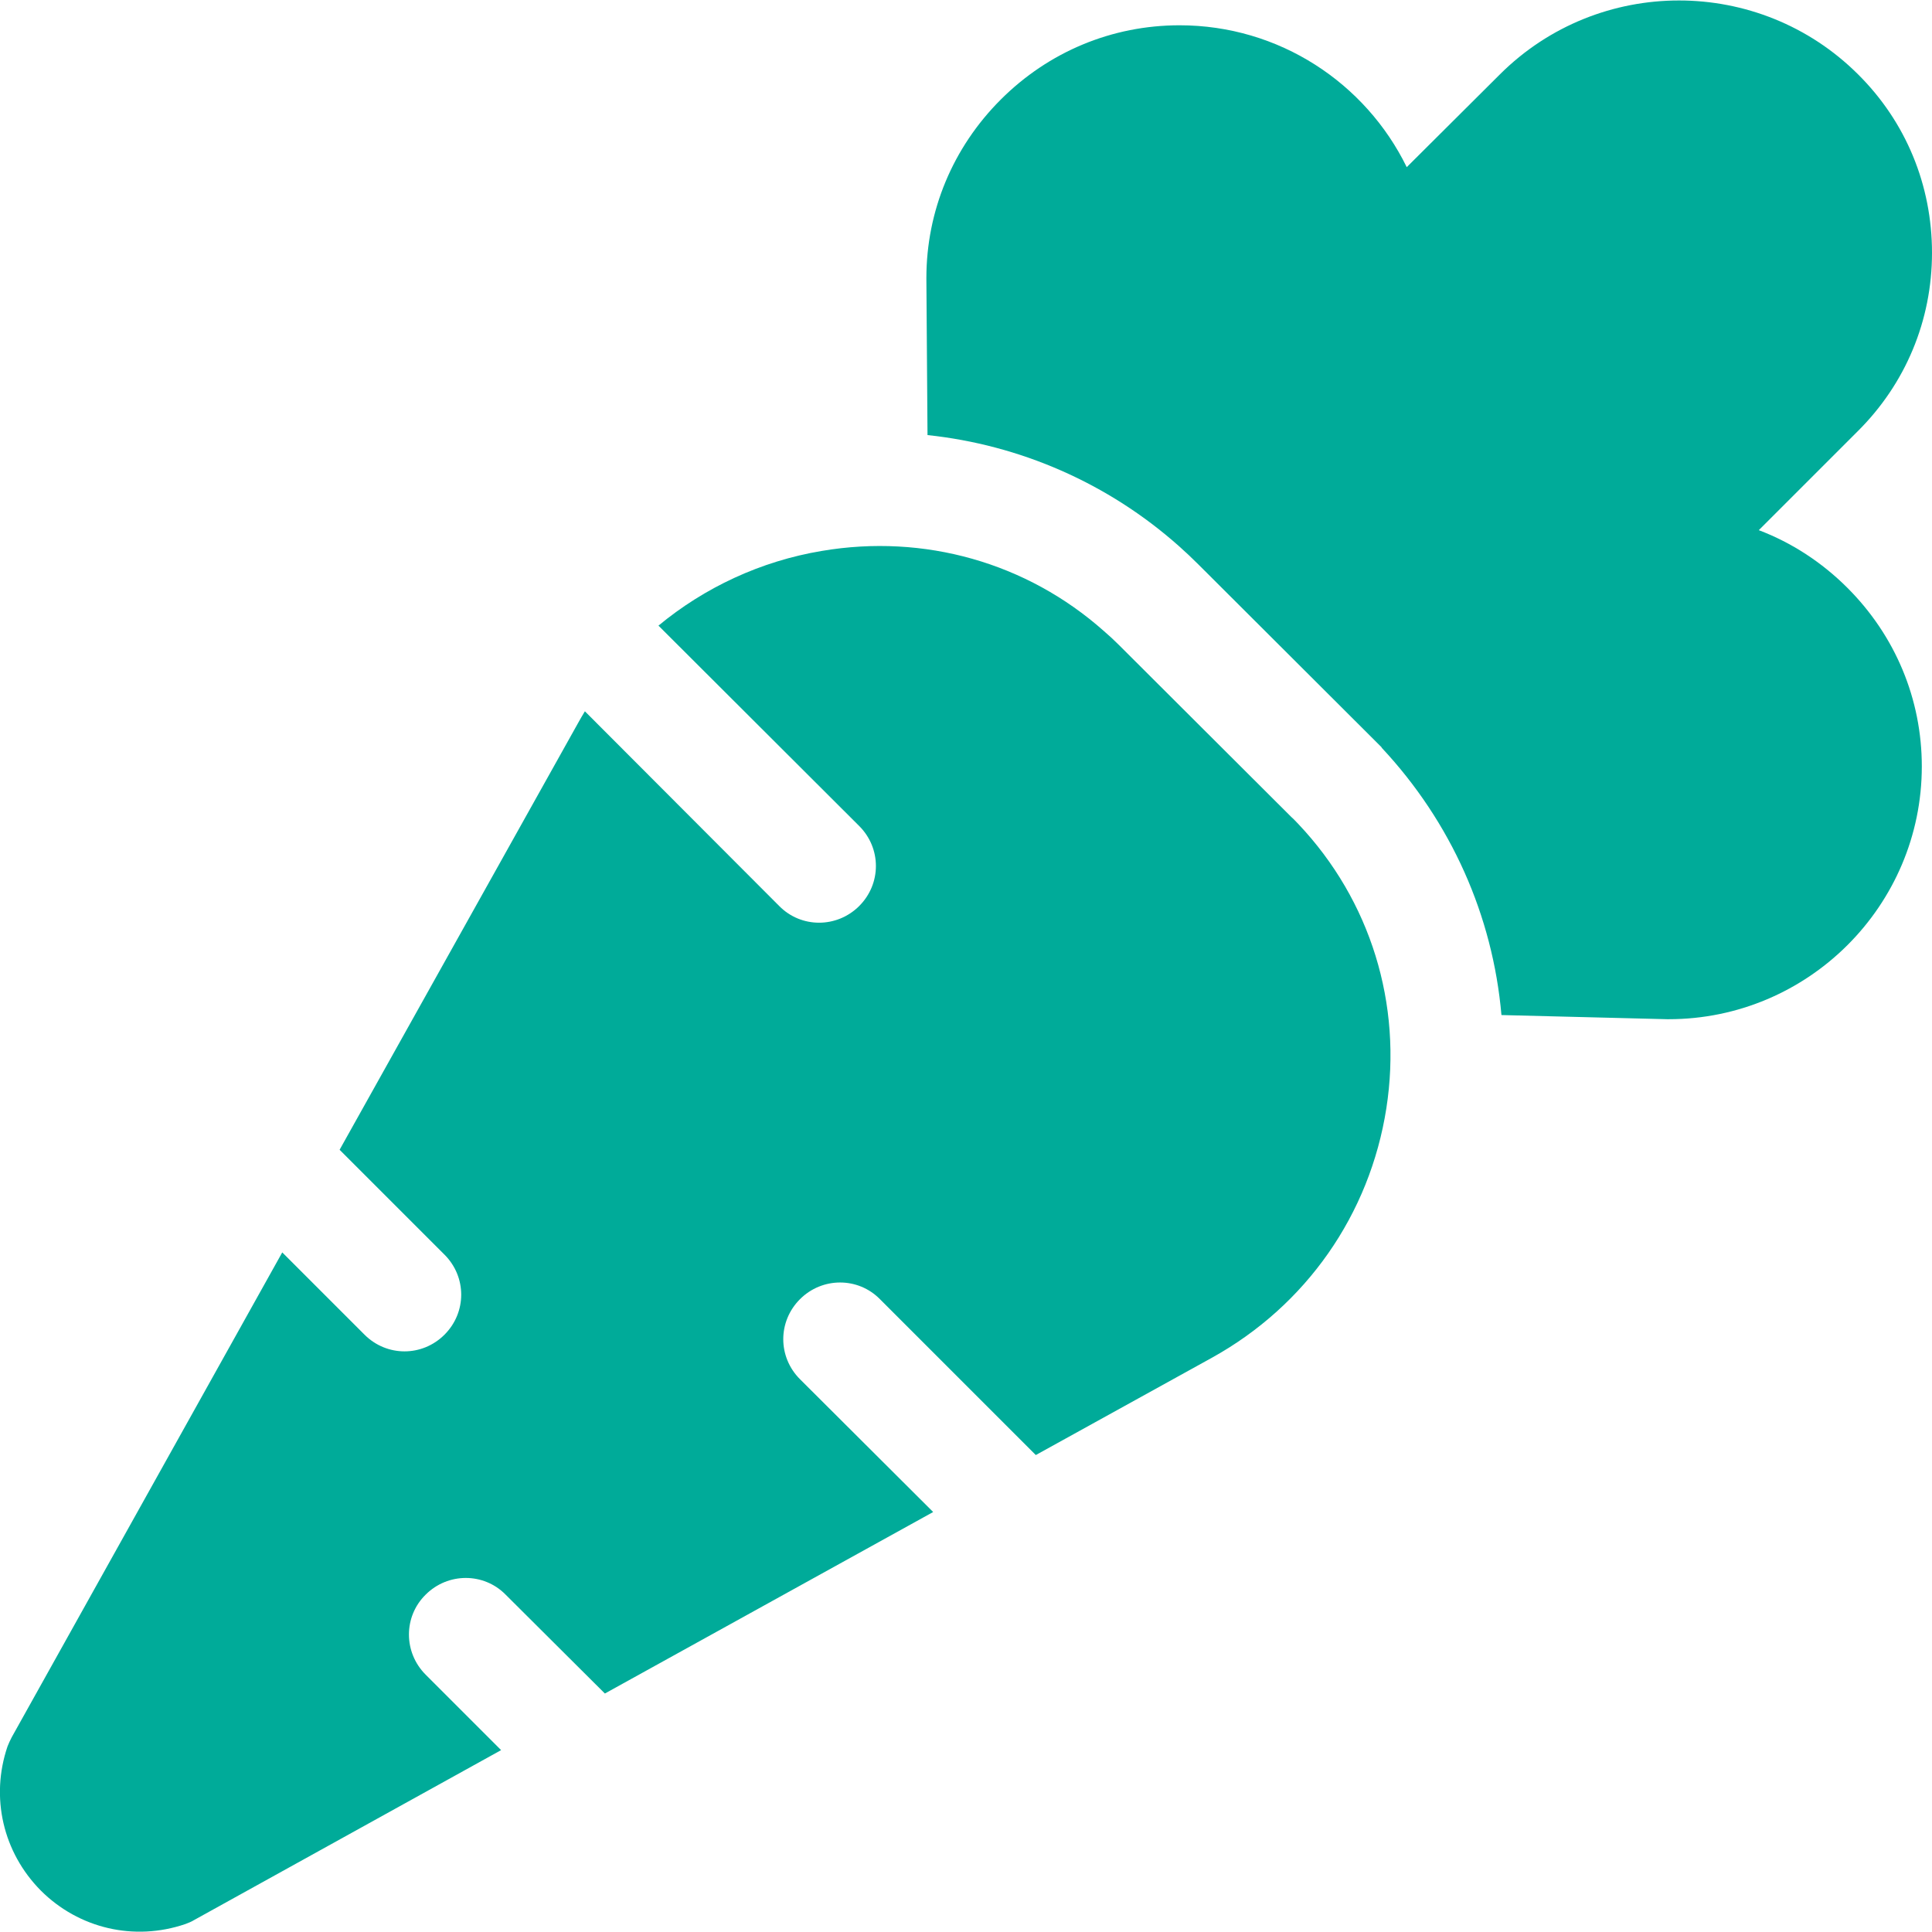
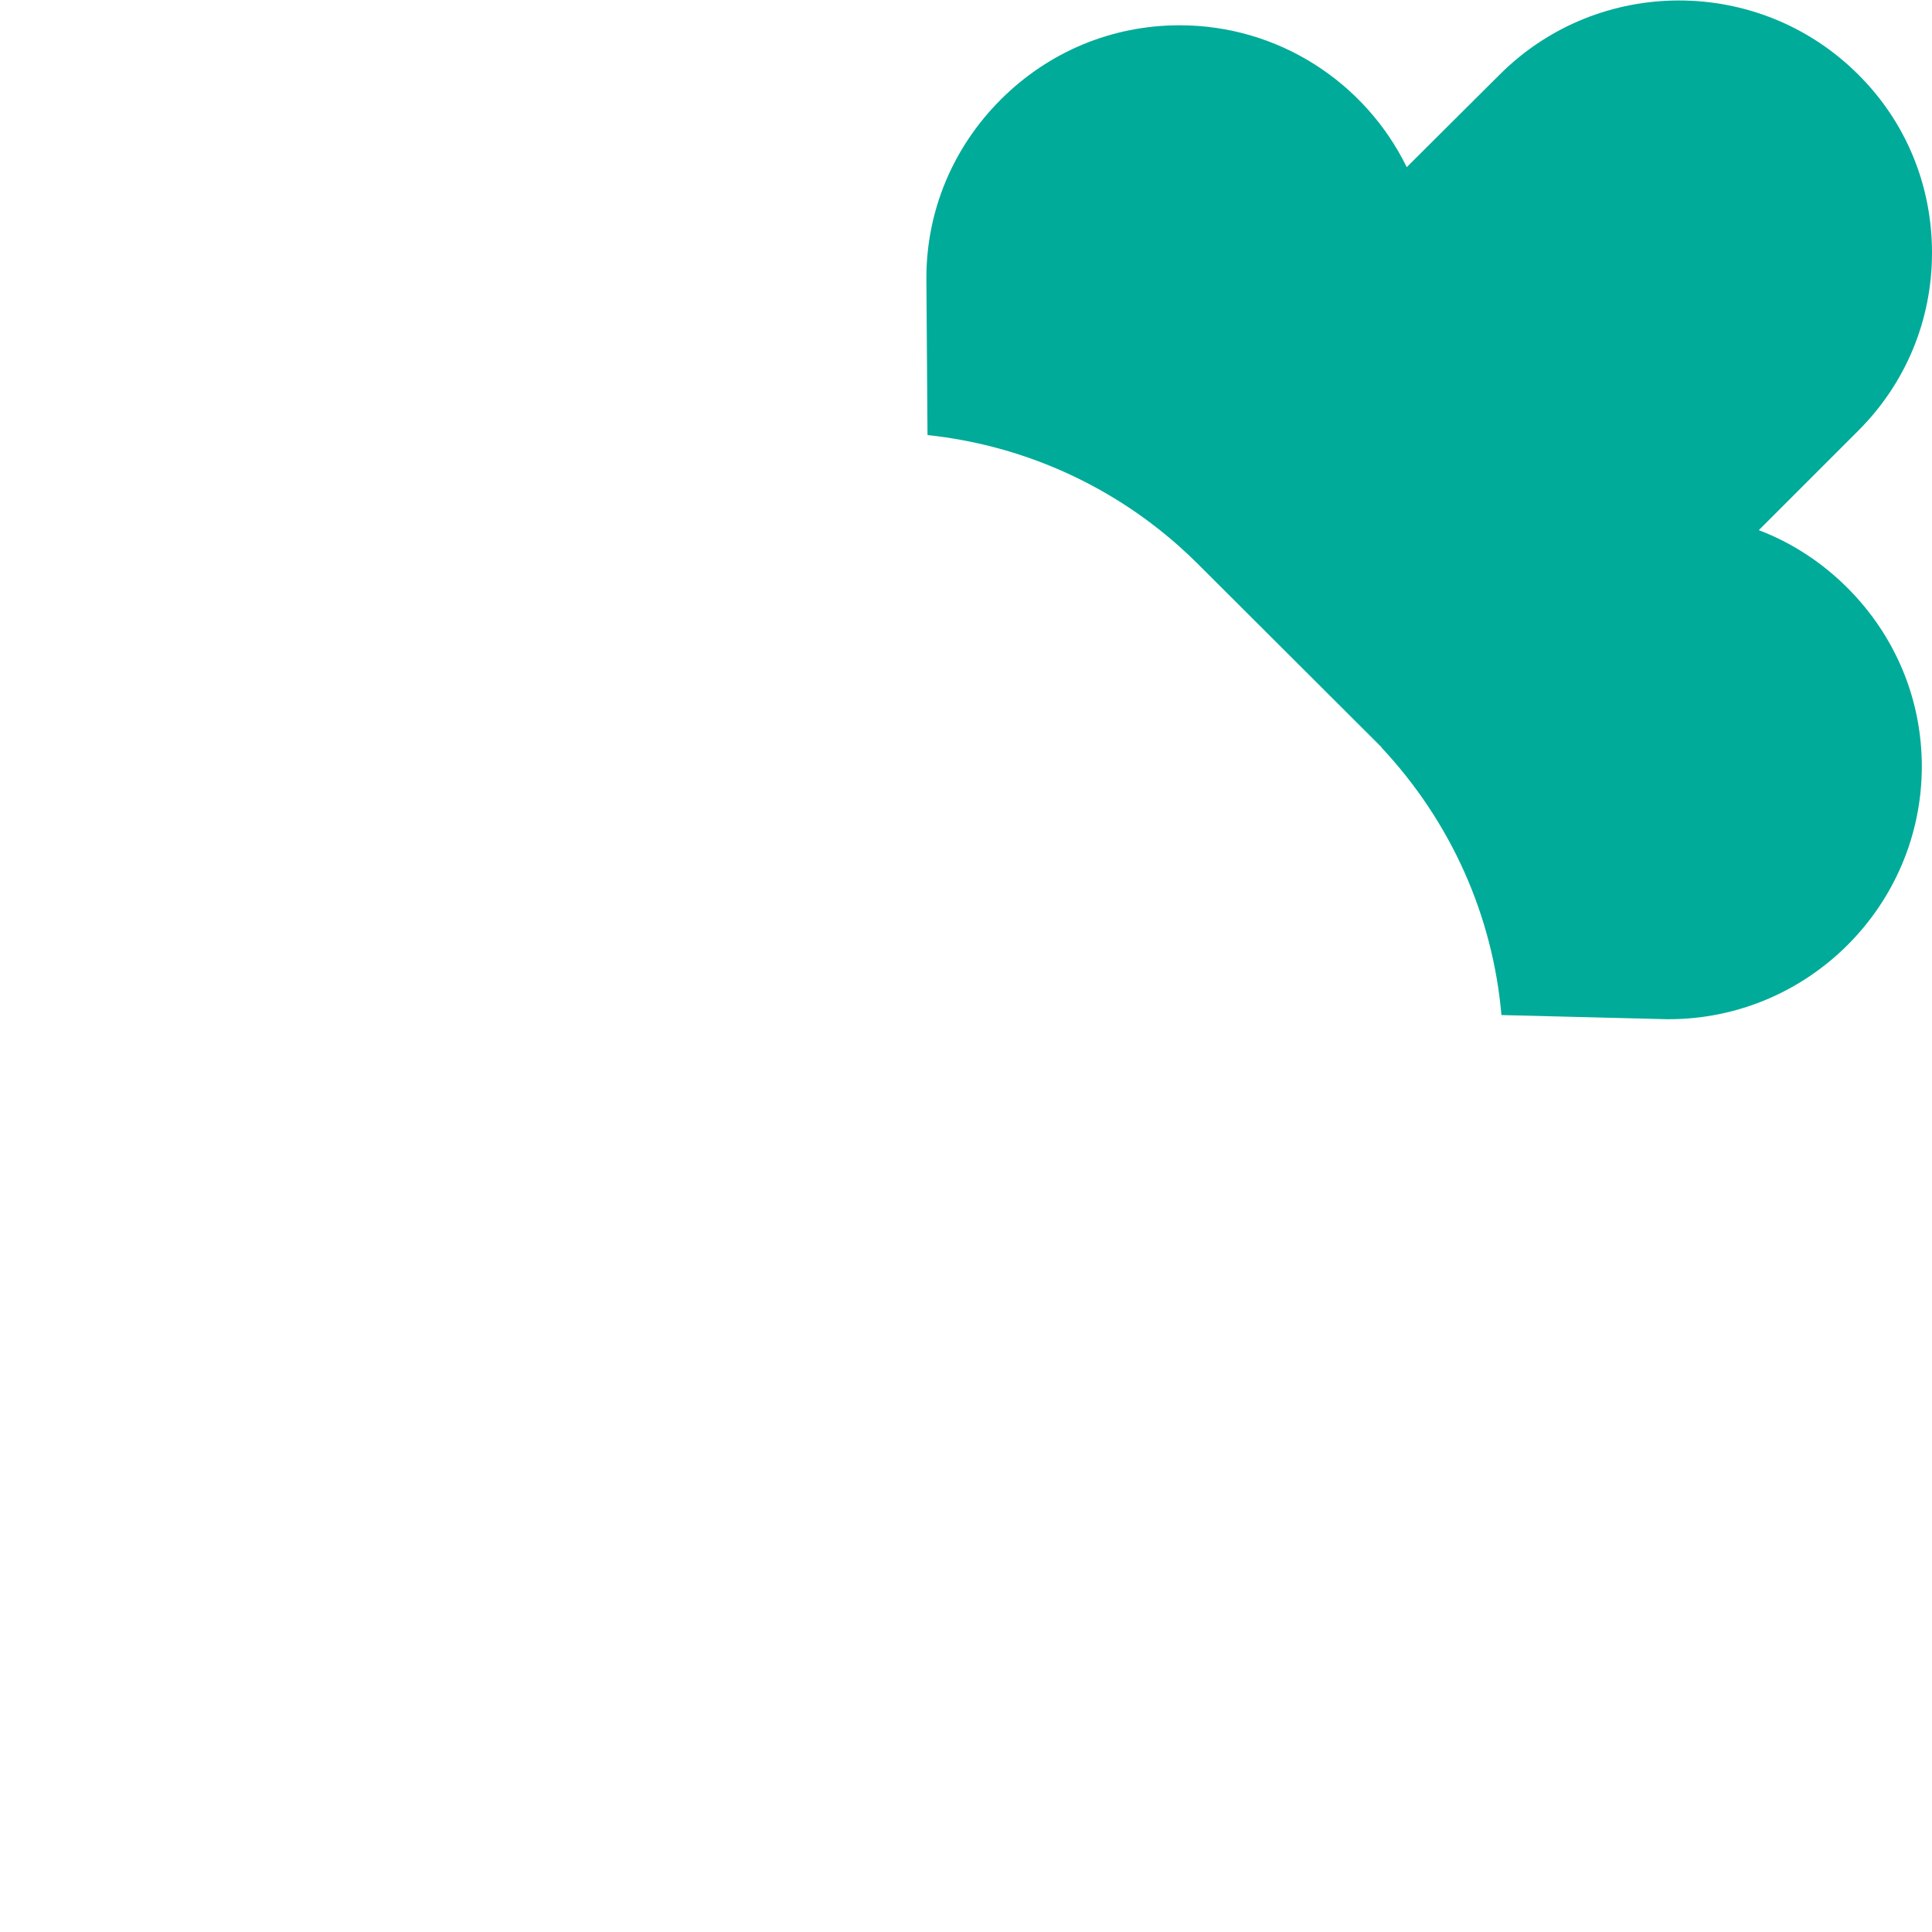
<svg xmlns="http://www.w3.org/2000/svg" version="1.1" id="Layer_1" x="0px" y="0px" viewBox="0 0 512 512" style="enable-background:new 0 0 512 512;" xml:space="preserve">
  <style type="text/css"> .st0{fill:#00AB99;} </style>
  <path class="st0" d="M245.5,73.8l0.3,41.5c24.5,2.6,47.8,12.7,66.6,29.4c1.8,1.6,3.5,3.2,5.2,4.9l48.5,48.4l0.1,0.2 c18.4,19.7,29.4,44.5,31.7,70.8l43.9,1.1c0.1,0,0.2,0,0.4,0c37,0,67.1-30.1,67.1-67c0-17.8-7-34.6-19.7-47.3c0,0,0,0,0,0 c-6.8-6.8-14.8-12-23.5-15.3l26.2-26.2C505,101.7,512,84.9,512,67c0-17.9-6.9-34.7-19.6-47.3c0,0,0,0,0,0 c-26.2-26.1-68.7-26.1-94.9,0l-24.7,24.6C361.9,22,339,6.7,312.6,6.7c-17.9,0-34.7,7-47.4,19.7c-12.7,12.7-19.7,29.5-19.7,47.3 C245.5,73.7,245.5,73.8,245.5,73.8L245.5,73.8z" />
-   <path class="st0" d="M112.8,443.8C112.8,443.8,112.8,443.8,112.8,443.8c-5.9-5.9-5.9-15.4,0-21.2c5.9-5.9,15.4-5.9,21.2,0l26.3,26.2 l87-48.1L212,365.5c0,0,0,0,0,0c-5.9-5.9-5.9-15.3,0-21.2c5.9-5.9,15.4-5.9,21.2,0l41.3,41.3l46.7-25.8 c24.9-13.8,41.8-37.9,46.2-66.1c4.3-27.6-4.2-55.1-23.3-75.3c-0.6-0.6-1.2-1.3-1.9-1.9c0,0,0,0,0,0l-45.7-45.6 c-1.3-1.3-2.6-2.5-4-3.7c-20.4-18.1-47.6-25.8-74.7-21.2c-16.2,2.7-31.1,9.7-43.3,19.8l53.2,53.1l0,0c5.9,5.9,5.9,15.3,0,21.2 c-5.9,5.9-15.4,5.9-21.2,0L155,188.5c-0.6,1-1.2,2-1.8,3.1L90,304.7l27.8,27.8c0,0,0,0,0,0c5.9,5.9,5.9,15.3,0,21.2 c-5.9,5.9-15.3,5.9-21.2,0l-21.8-21.8L3.1,460.4c-0.4,0.8-0.8,1.6-1.1,2.4c-4.6,13.5-1.2,28.1,8.8,38.2l0,0 c10.1,10.1,24.8,13.5,38.3,8.9c0.8-0.3,1.6-0.6,2.4-1.1l81.3-45L112.8,443.8z" />
</svg>